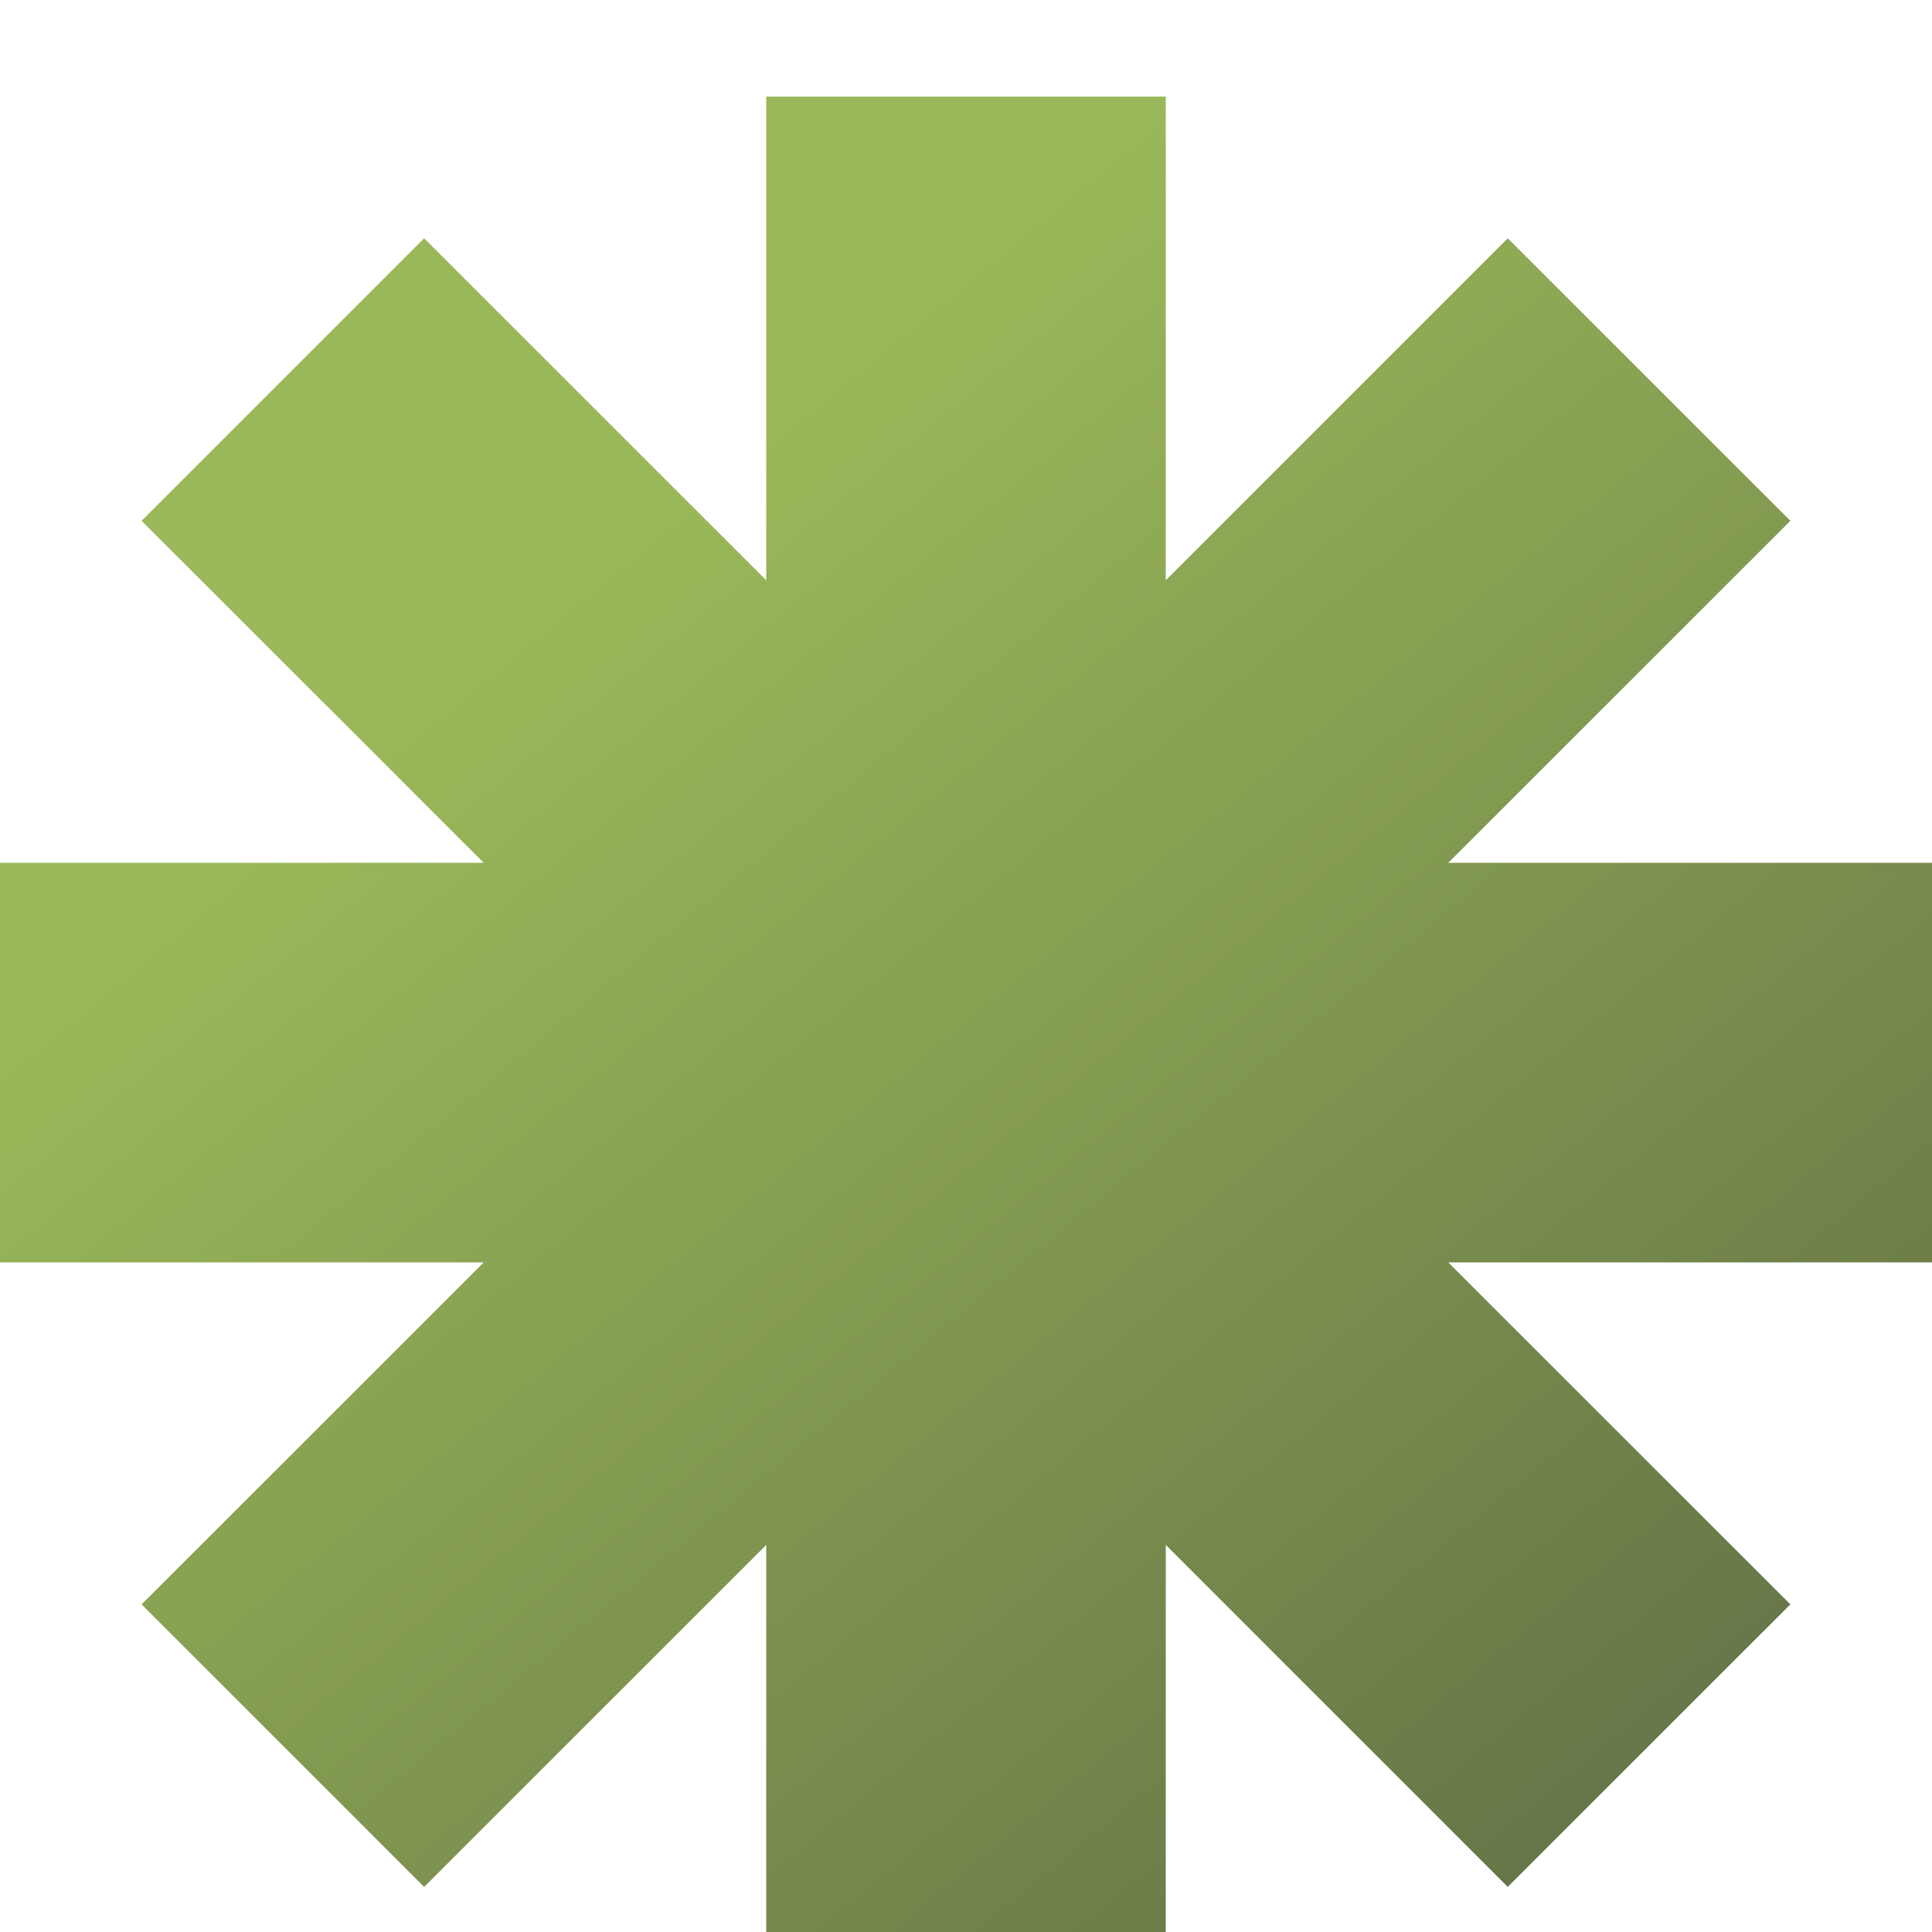
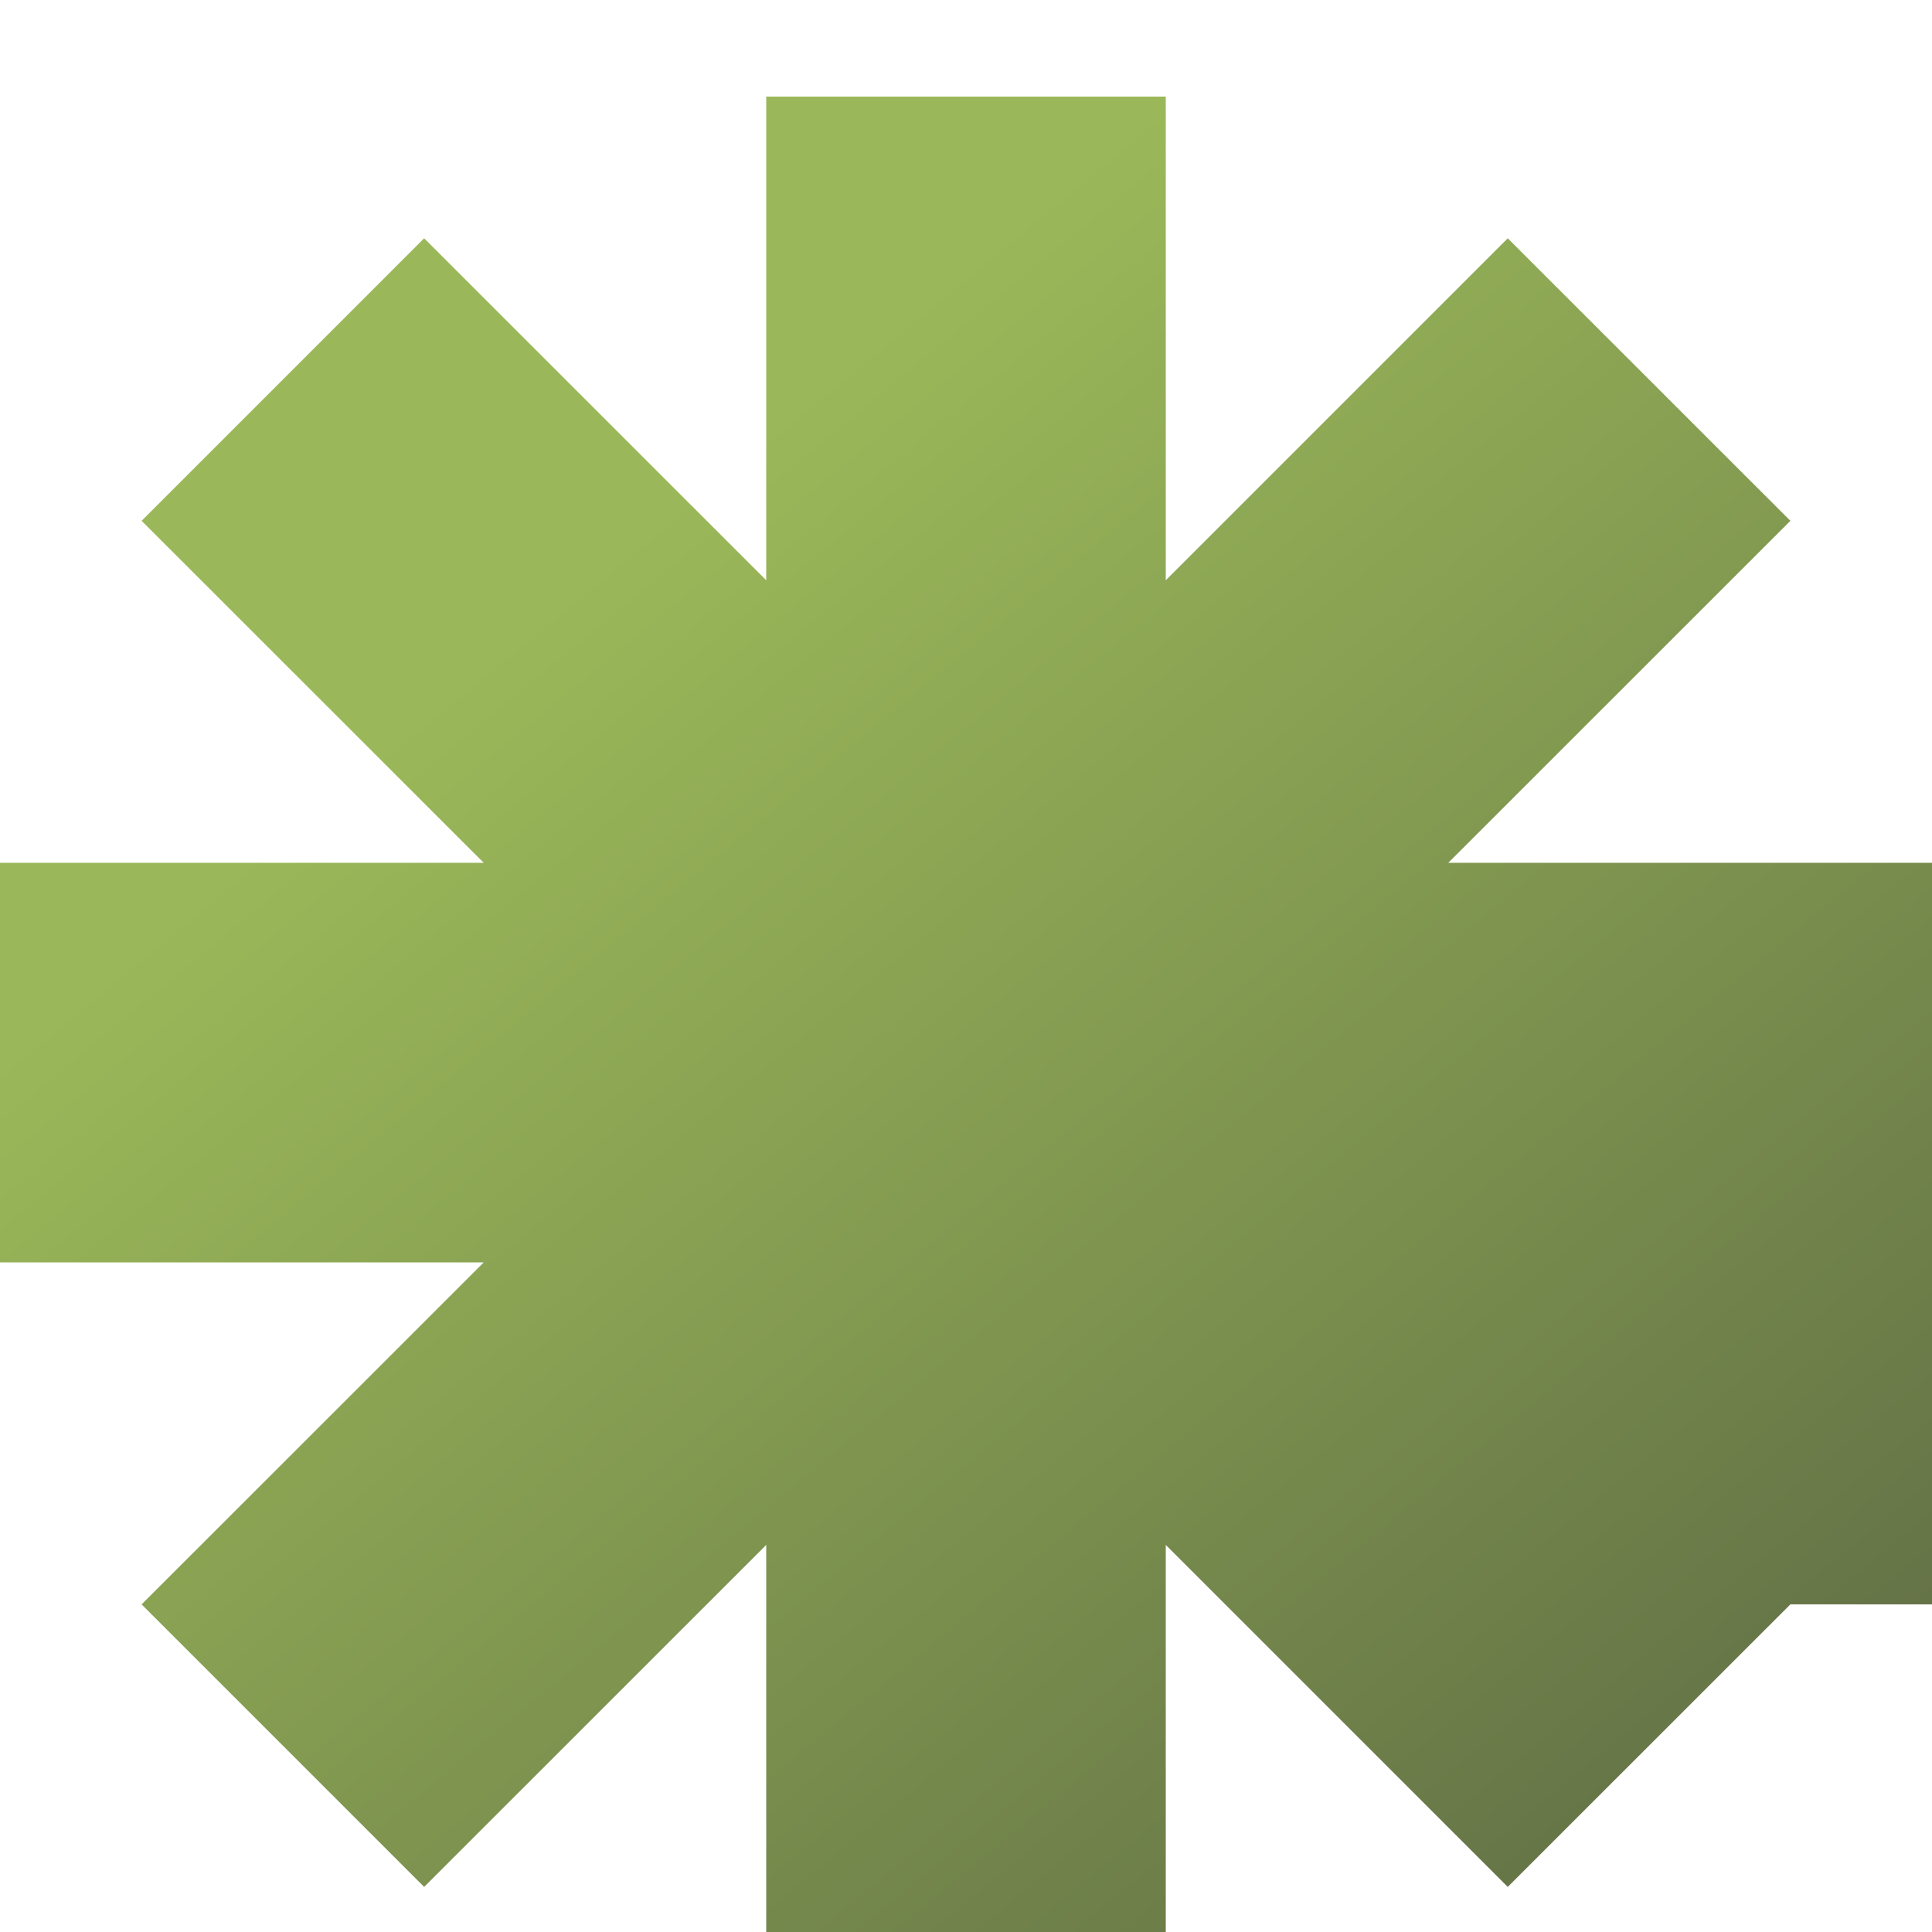
<svg xmlns="http://www.w3.org/2000/svg" fill="none" viewBox="0 0 80 80" height="80" width="80">
  <g filter="url(#filter0_i_1953_680)">
-     <path fill-opacity="0.79" fill="url(#paint0_linear_1953_680)" d="M80 31.726H59.971L74.136 17.566L62.433 5.867L48.272 20.028V0H31.728V20.028L17.563 5.867L5.864 17.566L20.029 31.726H0V48.274H20.029L5.864 62.434L17.563 74.133L31.728 59.972V80H48.272V59.972L62.433 74.133L74.136 62.434L59.971 48.274H80V31.726Z" />
+     <path fill-opacity="0.79" fill="url(#paint0_linear_1953_680)" d="M80 31.726H59.971L74.136 17.566L62.433 5.867L48.272 20.028V0H31.728V20.028L17.563 5.867L5.864 17.566L20.029 31.726H0V48.274H20.029L5.864 62.434L17.563 74.133L31.728 59.972V80H48.272V59.972L62.433 74.133L74.136 62.434H80V31.726Z" />
  </g>
  <defs>
    <filter color-interpolation-filters="sRGB" filterUnits="userSpaceOnUse" height="84" width="80" y="0" x="0" id="filter0_i_1953_680">
      <feFlood result="BackgroundImageFix" flood-opacity="0" />
      <feBlend result="shape" in2="BackgroundImageFix" in="SourceGraphic" mode="normal" />
      <feColorMatrix result="hardAlpha" values="0 0 0 0 0 0 0 0 0 0 0 0 0 0 0 0 0 0 127 0" type="matrix" in="SourceAlpha" />
      <feOffset dy="4" />
      <feGaussianBlur stdDeviation="4" />
      <feComposite k3="1" k2="-1" operator="arithmetic" in2="hardAlpha" />
      <feColorMatrix values="0 0 0 0 0 0 0 0 0 0 0 0 0 0 0 0 0 0 0.25 0" type="matrix" />
      <feBlend result="effect1_innerShadow_1953_680" in2="shape" mode="normal" />
    </filter>
    <linearGradient gradientUnits="userSpaceOnUse" y2="84.04" x2="72.259" y1="22" x1="21.026" id="paint0_linear_1953_680">
      <stop stop-color="#7FA52C" />
      <stop stop-color="#303F11" offset="1" />
    </linearGradient>
  </defs>
</svg>